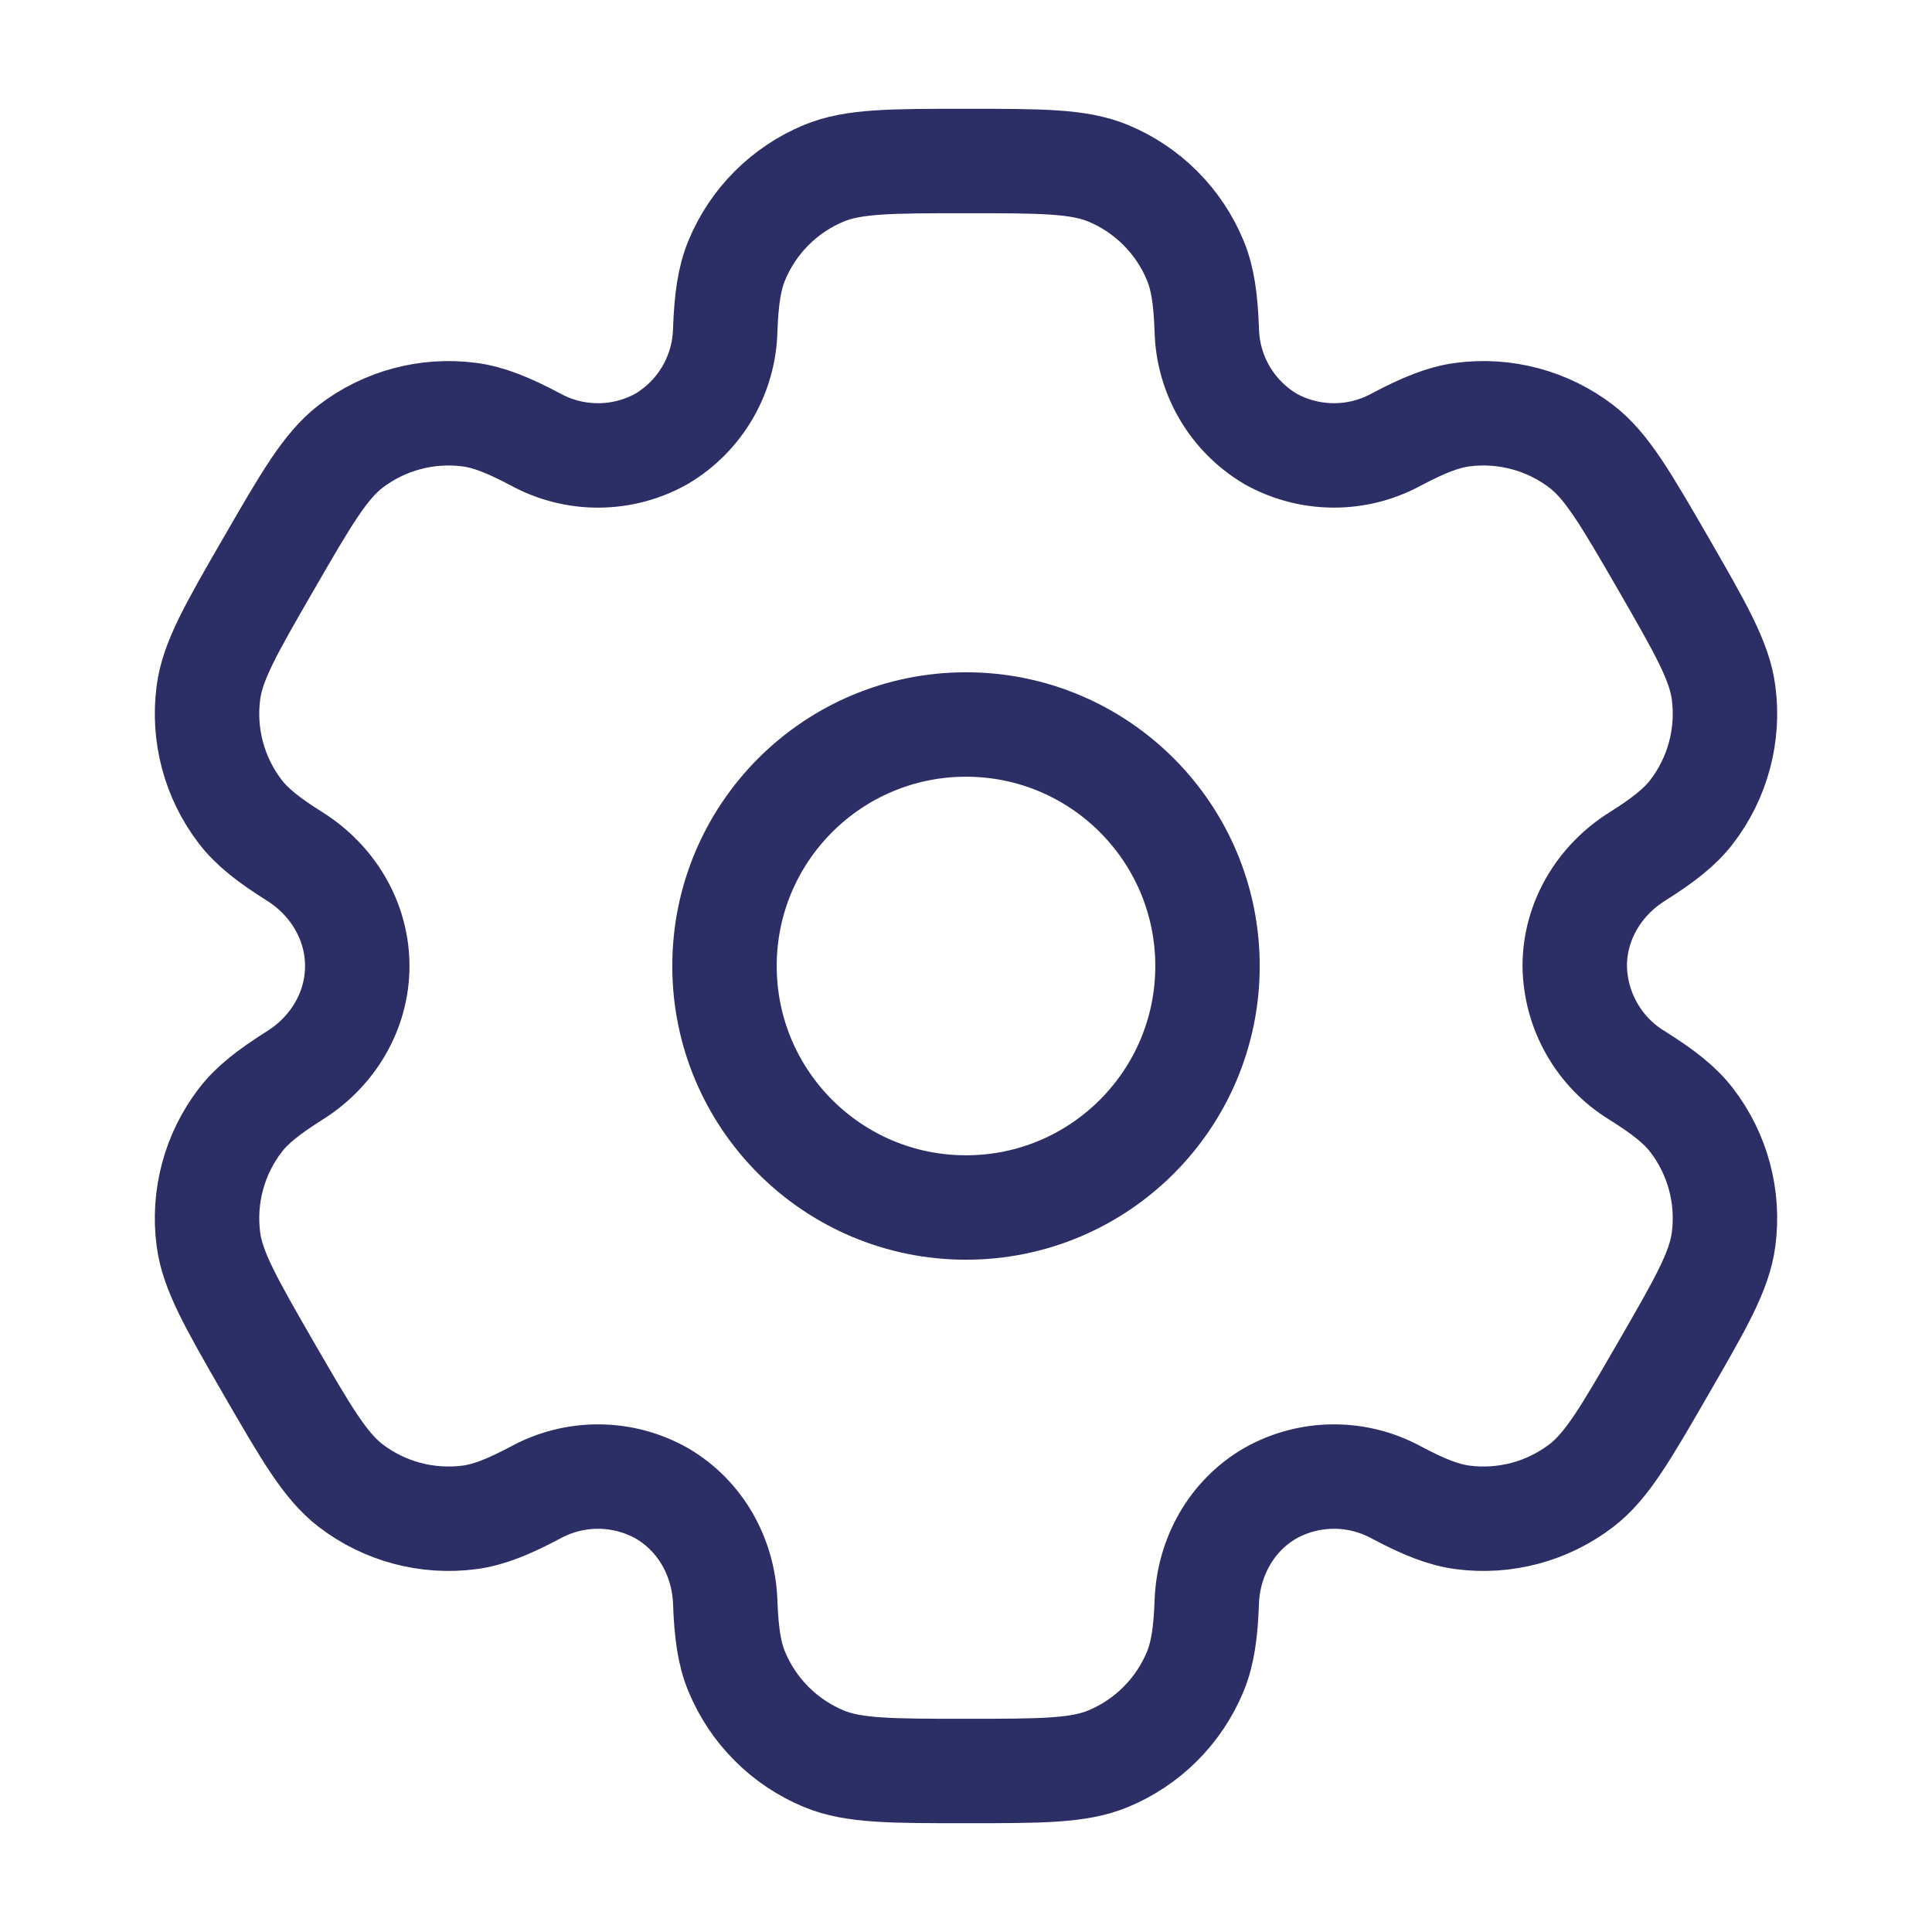
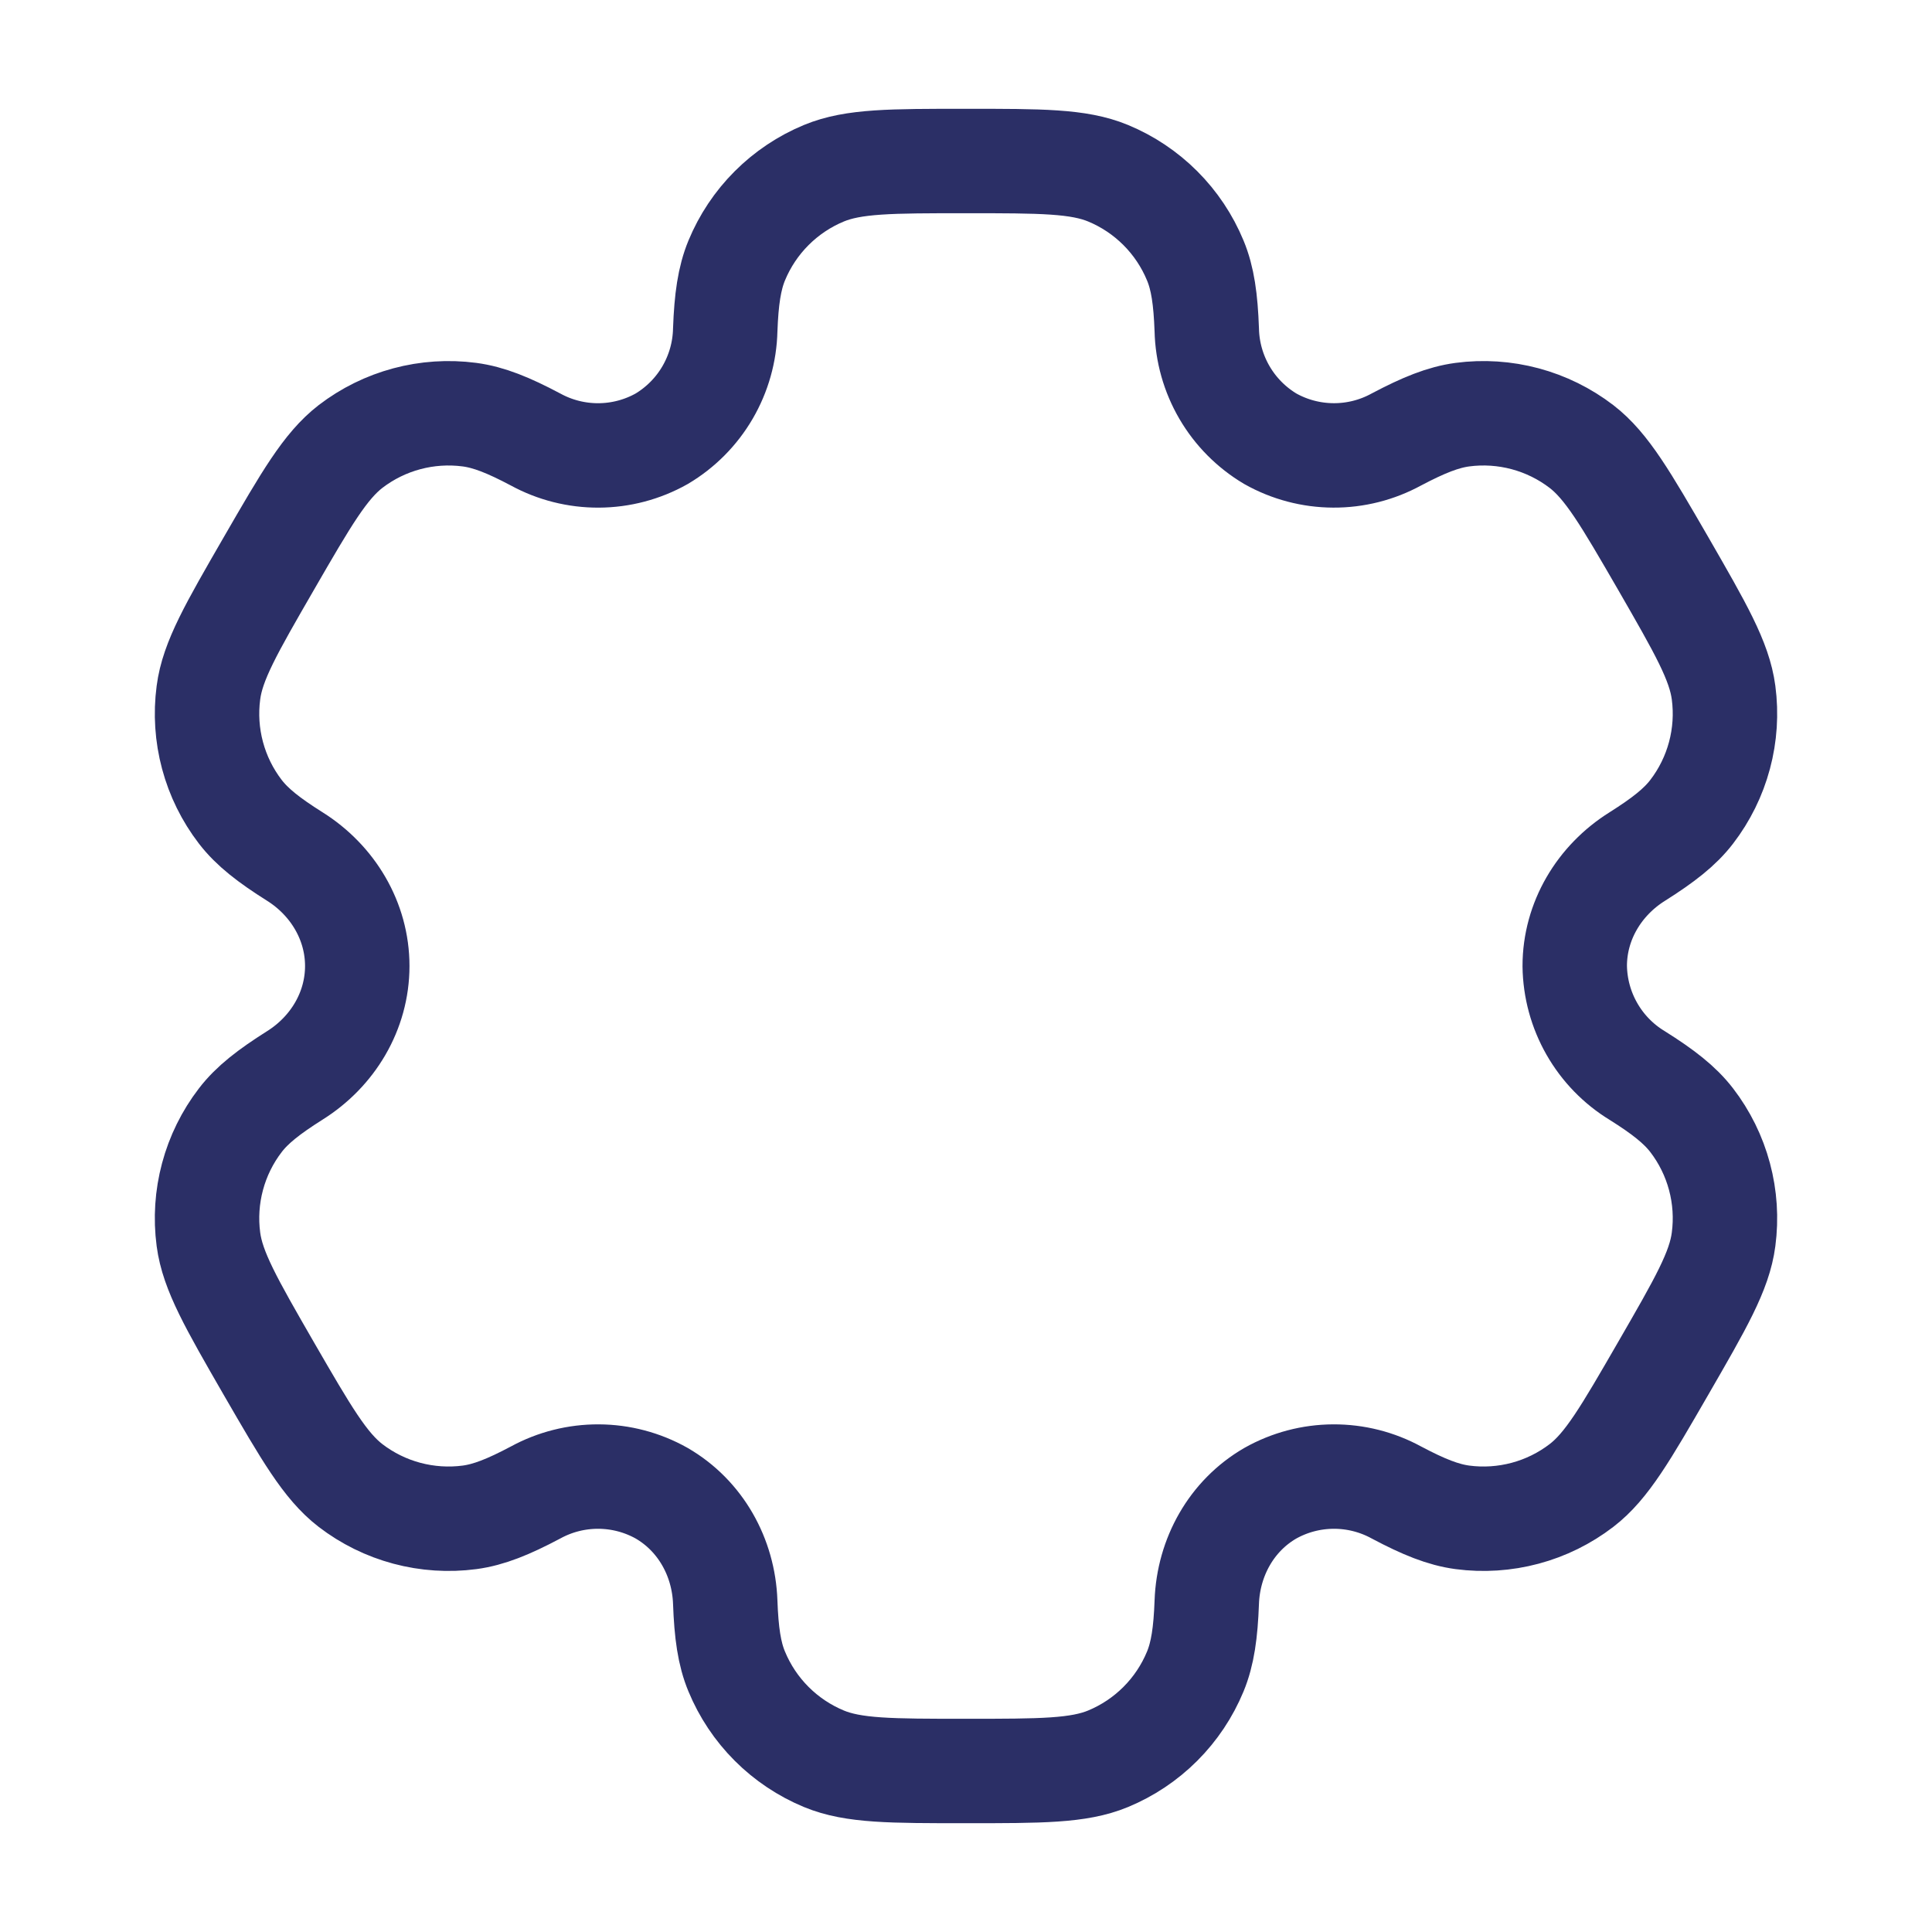
<svg xmlns="http://www.w3.org/2000/svg" width="74" height="74" viewBox="0 0 74 74" fill="none">
-   <path d="M37 46.25C42.109 46.25 46.25 42.109 46.25 37C46.25 31.891 42.109 27.75 37 27.75C31.891 27.75 27.75 31.891 27.75 37C27.75 42.109 31.891 46.25 37 46.25Z" stroke="#2B2F66" stroke-width="4" />
  <path d="M42.442 6.635C41.31 6.167 39.874 6.167 37 6.167C34.126 6.167 32.689 6.167 31.558 6.635C30.809 6.945 30.129 7.4 29.556 7.973C28.983 8.546 28.529 9.226 28.219 9.975C27.935 10.662 27.821 11.467 27.778 12.636C27.759 13.48 27.525 14.306 27.099 15.036C26.673 15.766 26.068 16.375 25.342 16.807C24.605 17.221 23.774 17.44 22.929 17.444C22.084 17.448 21.252 17.238 20.51 16.832C19.474 16.283 18.725 15.981 17.982 15.882C16.361 15.669 14.722 16.108 13.425 17.103C12.457 17.853 11.735 19.095 10.298 21.583C8.861 24.072 8.14 25.314 7.983 26.532C7.877 27.335 7.93 28.151 8.14 28.934C8.349 29.716 8.711 30.45 9.204 31.092C9.66 31.684 10.298 32.181 11.288 32.804C12.746 33.719 13.684 35.28 13.684 37C13.684 38.721 12.746 40.281 11.288 41.193C10.298 41.819 9.657 42.316 9.204 42.908C8.711 43.55 8.349 44.284 8.14 45.066C7.93 45.849 7.877 46.665 7.983 47.468C8.143 48.683 8.861 49.928 10.295 52.417C11.735 54.905 12.454 56.148 13.425 56.897C14.067 57.39 14.801 57.752 15.583 57.961C16.366 58.17 17.182 58.224 17.985 58.118C18.725 58.019 19.474 57.717 20.51 57.168C21.252 56.762 22.084 56.552 22.929 56.556C23.774 56.56 24.605 56.779 25.342 57.193C26.831 58.056 27.716 59.644 27.778 61.365C27.821 62.536 27.932 63.338 28.219 64.025C28.529 64.774 28.983 65.454 29.556 66.027C30.129 66.6 30.809 67.055 31.558 67.365C32.689 67.833 34.126 67.833 37 67.833C39.874 67.833 41.31 67.833 42.442 67.365C43.191 67.055 43.871 66.6 44.444 66.027C45.017 65.454 45.471 64.774 45.781 64.025C46.065 63.338 46.179 62.536 46.222 61.365C46.284 59.644 47.169 58.053 48.658 57.193C49.395 56.779 50.225 56.56 51.071 56.556C51.916 56.552 52.748 56.762 53.49 57.168C54.526 57.717 55.275 58.019 56.015 58.118C56.818 58.224 57.634 58.17 58.416 57.961C59.199 57.752 59.932 57.39 60.575 56.897C61.546 56.151 62.265 54.905 63.702 52.417C65.138 49.928 65.86 48.686 66.017 47.468C66.123 46.665 66.07 45.849 65.86 45.066C65.651 44.284 65.289 43.55 64.796 42.908C64.34 42.316 63.702 41.819 62.712 41.197C61.989 40.758 61.391 40.142 60.972 39.408C60.553 38.674 60.327 37.845 60.316 37C60.316 35.28 61.253 33.719 62.712 32.807C63.702 32.181 64.343 31.684 64.796 31.092C65.289 30.45 65.651 29.716 65.86 28.934C66.07 28.151 66.123 27.335 66.017 26.532C65.857 25.317 65.138 24.072 63.705 21.583C62.265 19.095 61.546 17.853 60.575 17.103C59.932 16.61 59.199 16.249 58.416 16.039C57.634 15.83 56.818 15.776 56.015 15.882C55.275 15.981 54.526 16.283 53.486 16.832C52.745 17.237 51.914 17.448 51.069 17.443C50.224 17.439 49.395 17.22 48.658 16.807C47.932 16.375 47.327 15.766 46.901 15.036C46.475 14.306 46.241 13.48 46.222 12.636C46.179 11.464 46.068 10.662 45.781 9.975C45.471 9.226 45.017 8.546 44.444 7.973C43.871 7.4 43.191 6.945 42.442 6.635Z" stroke="#2B2F66" stroke-width="4" />
</svg>